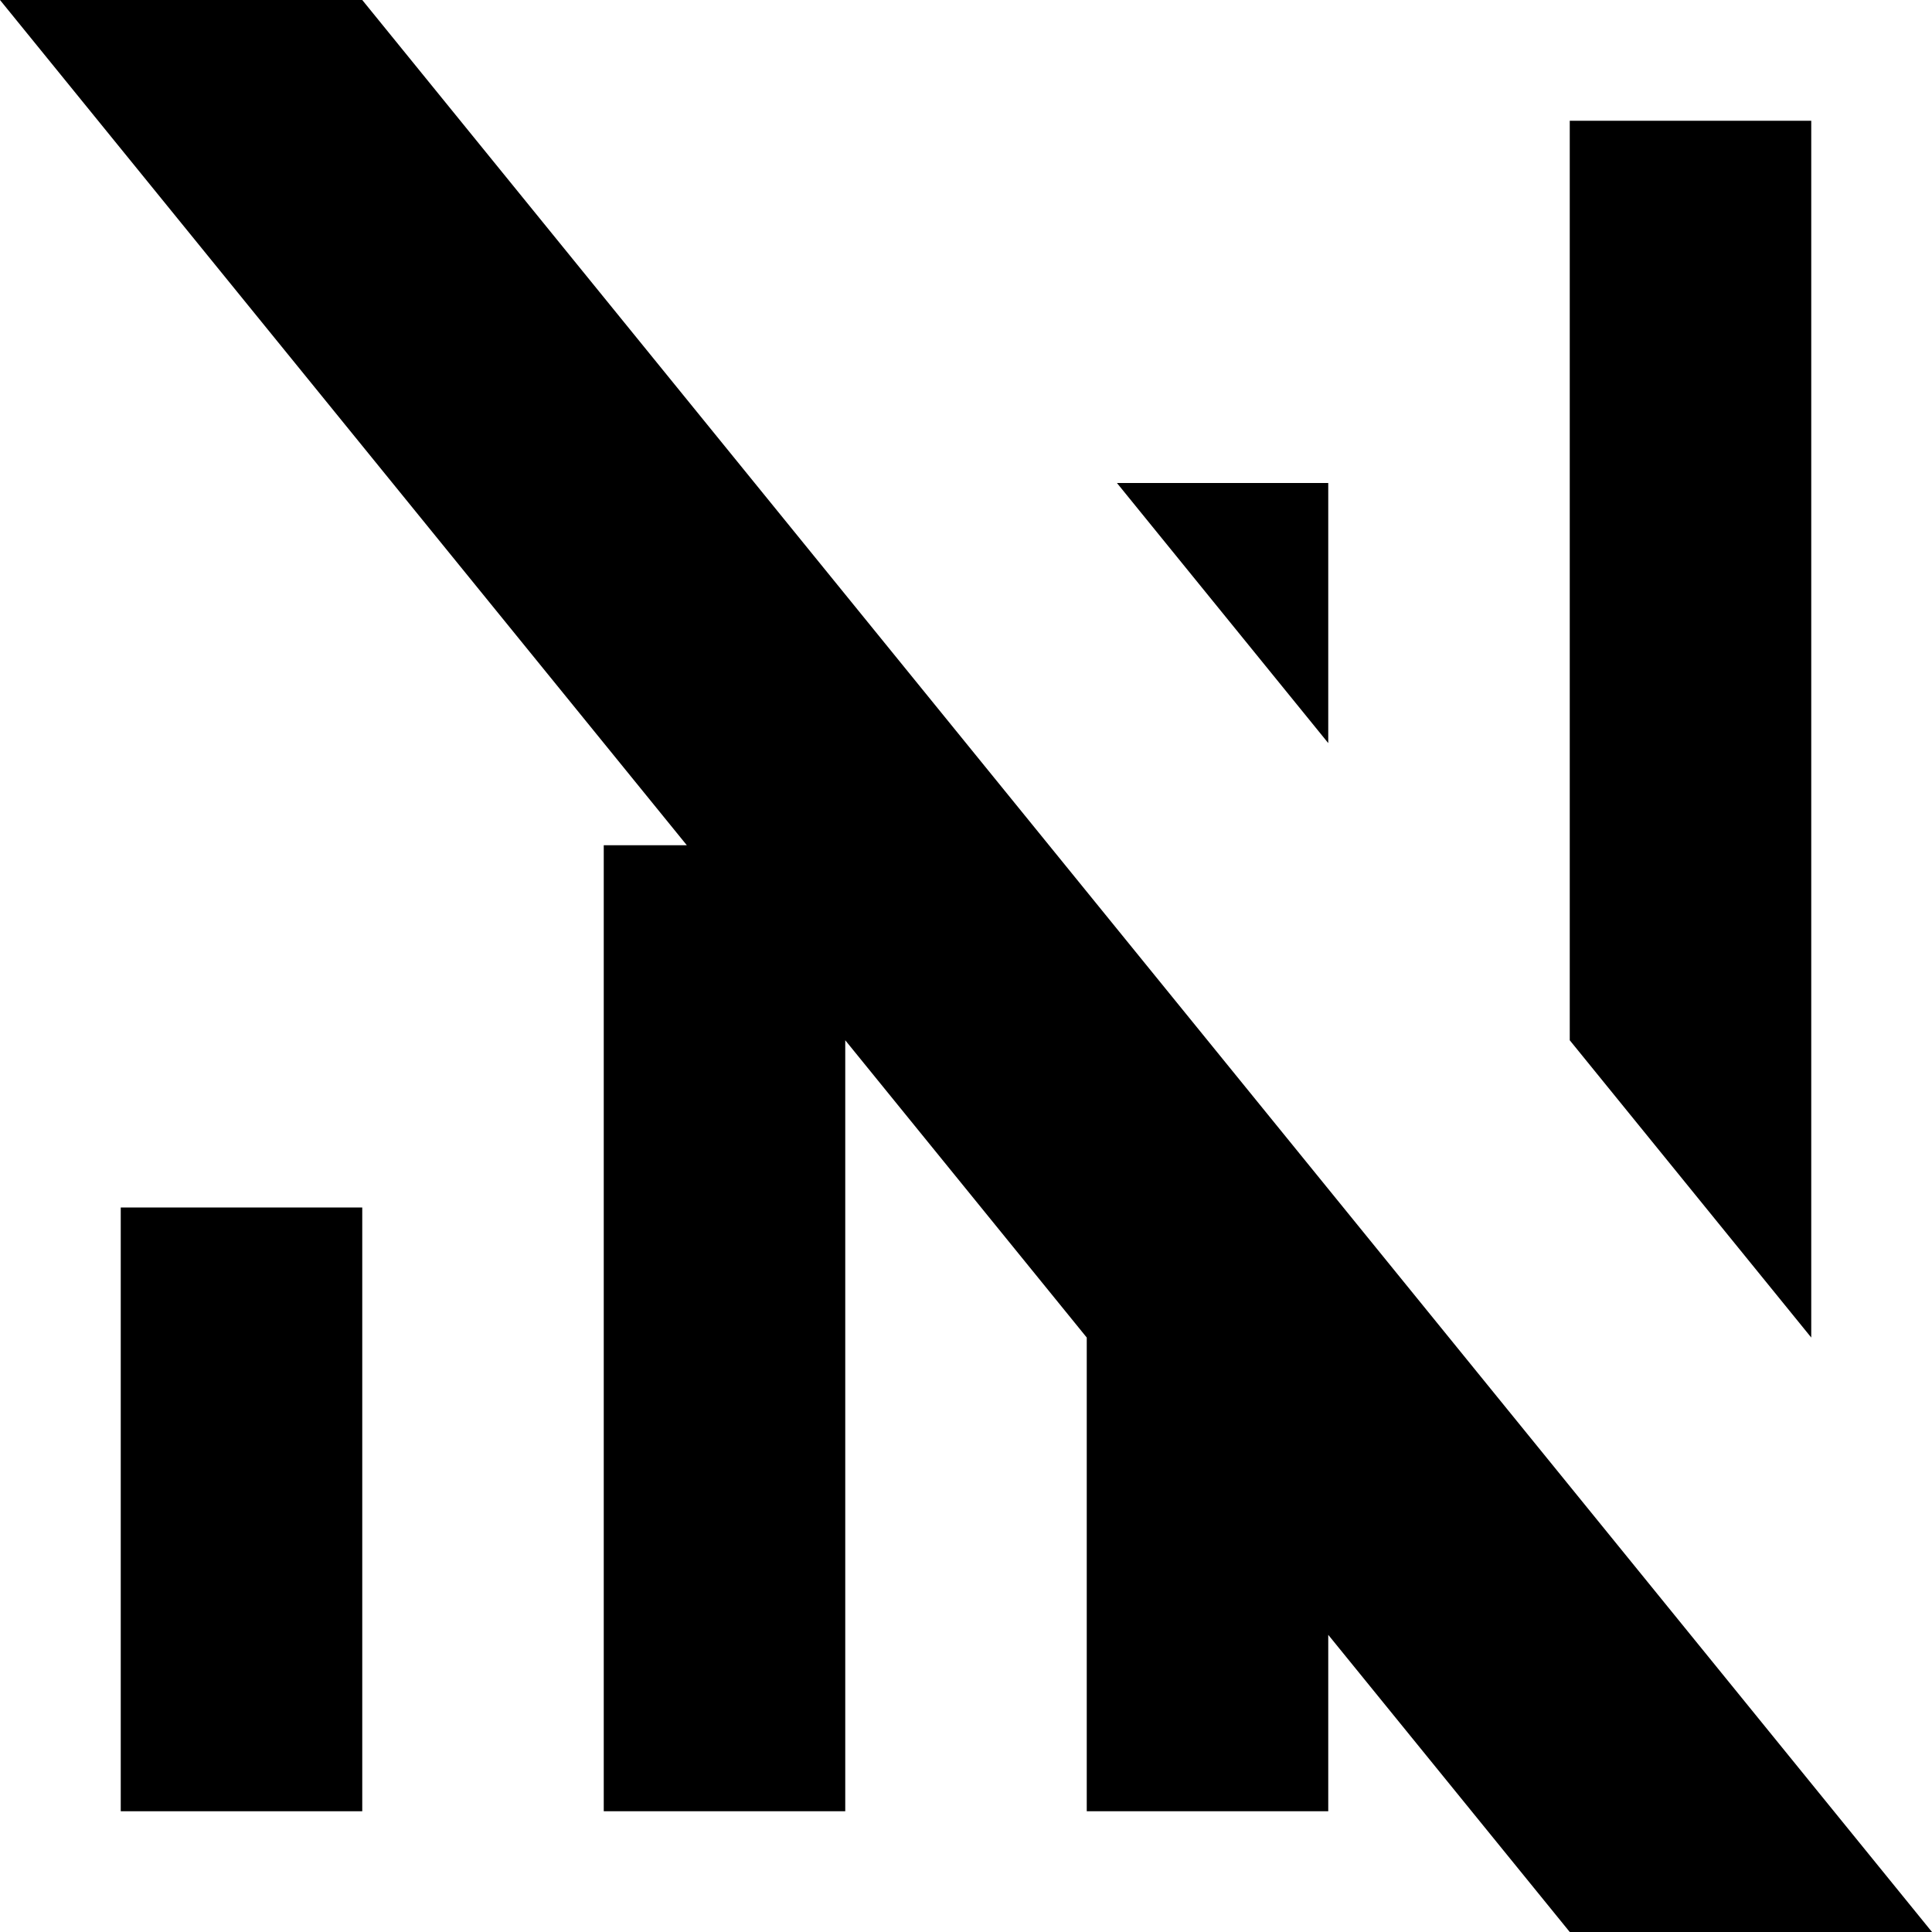
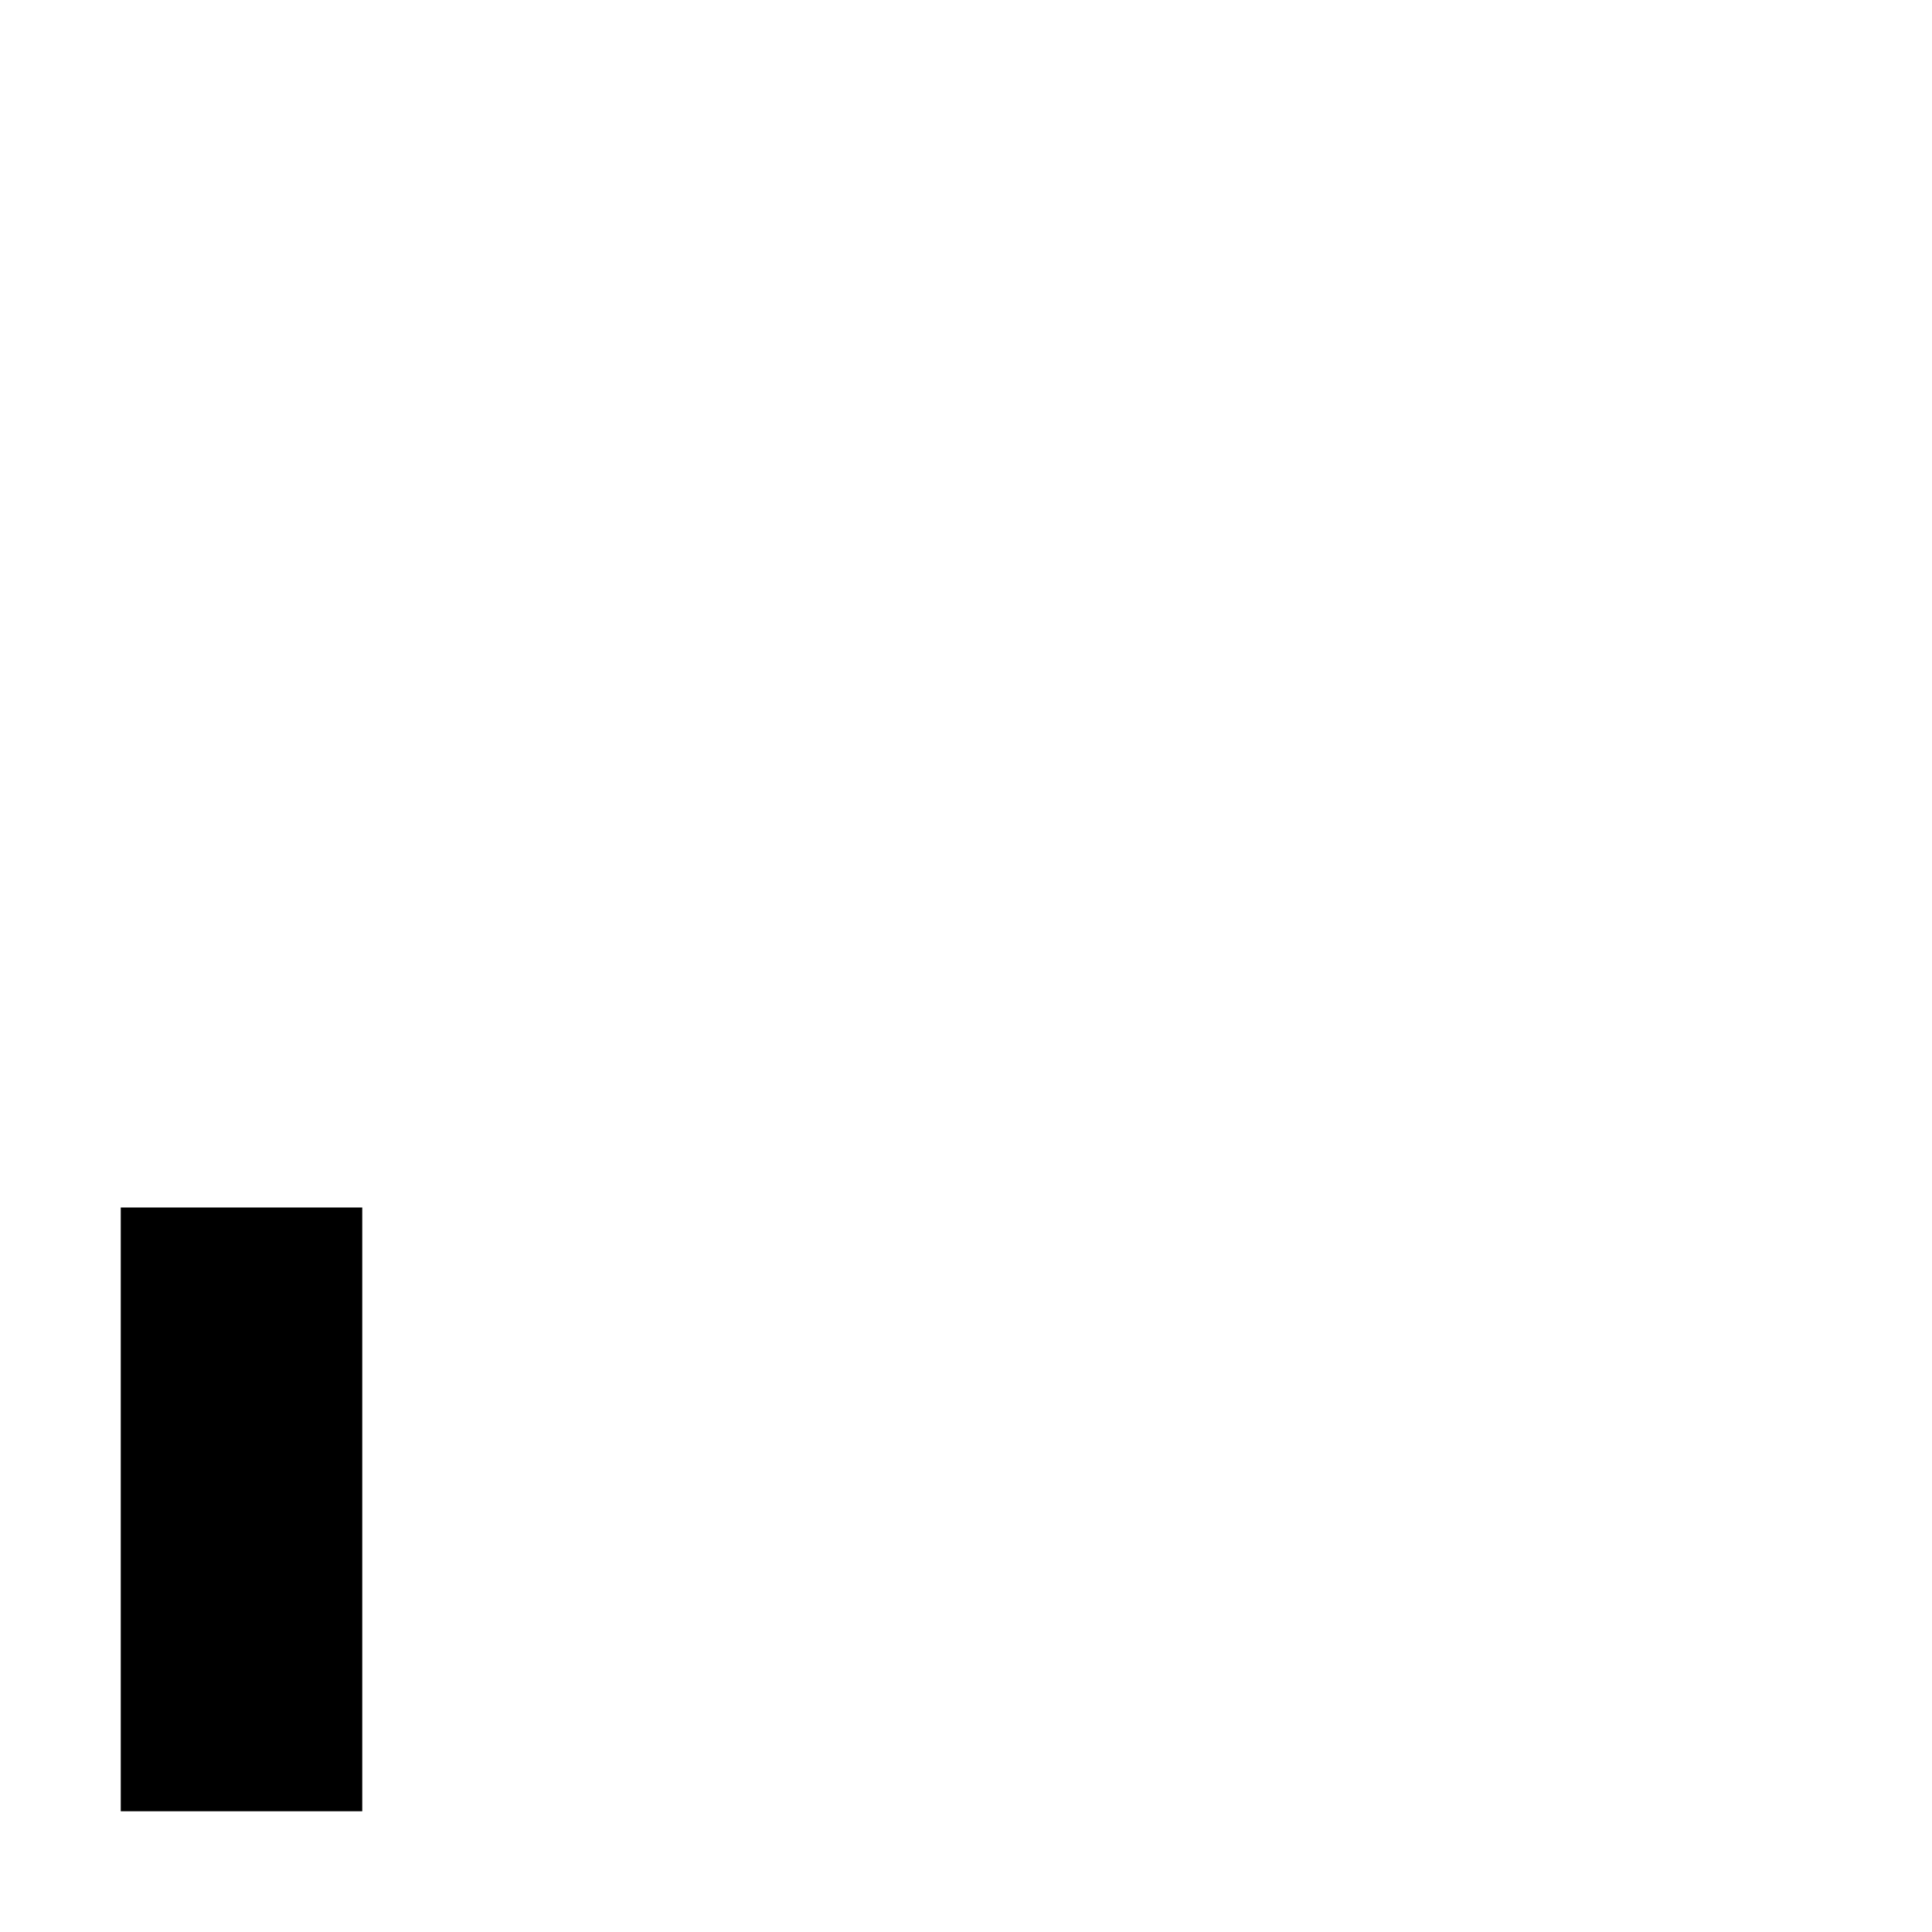
<svg xmlns="http://www.w3.org/2000/svg" width="800px" height="800px" viewBox="0 0 16 16" fill="none">
-   <path d="M16 16H13L11 13.539V15H9V11.077L7 8.615V15H5V7H5.688L0 0H3L16 16Z" fill="#000000" />
-   <path d="M15 1V11.077L13 8.615V1H15Z" fill="#000000" />
-   <path d="M11 4V6.154L9.25 4H11Z" fill="#000000" />
  <path d="M1 10V15H3V10H1Z" fill="#000000" />
</svg>